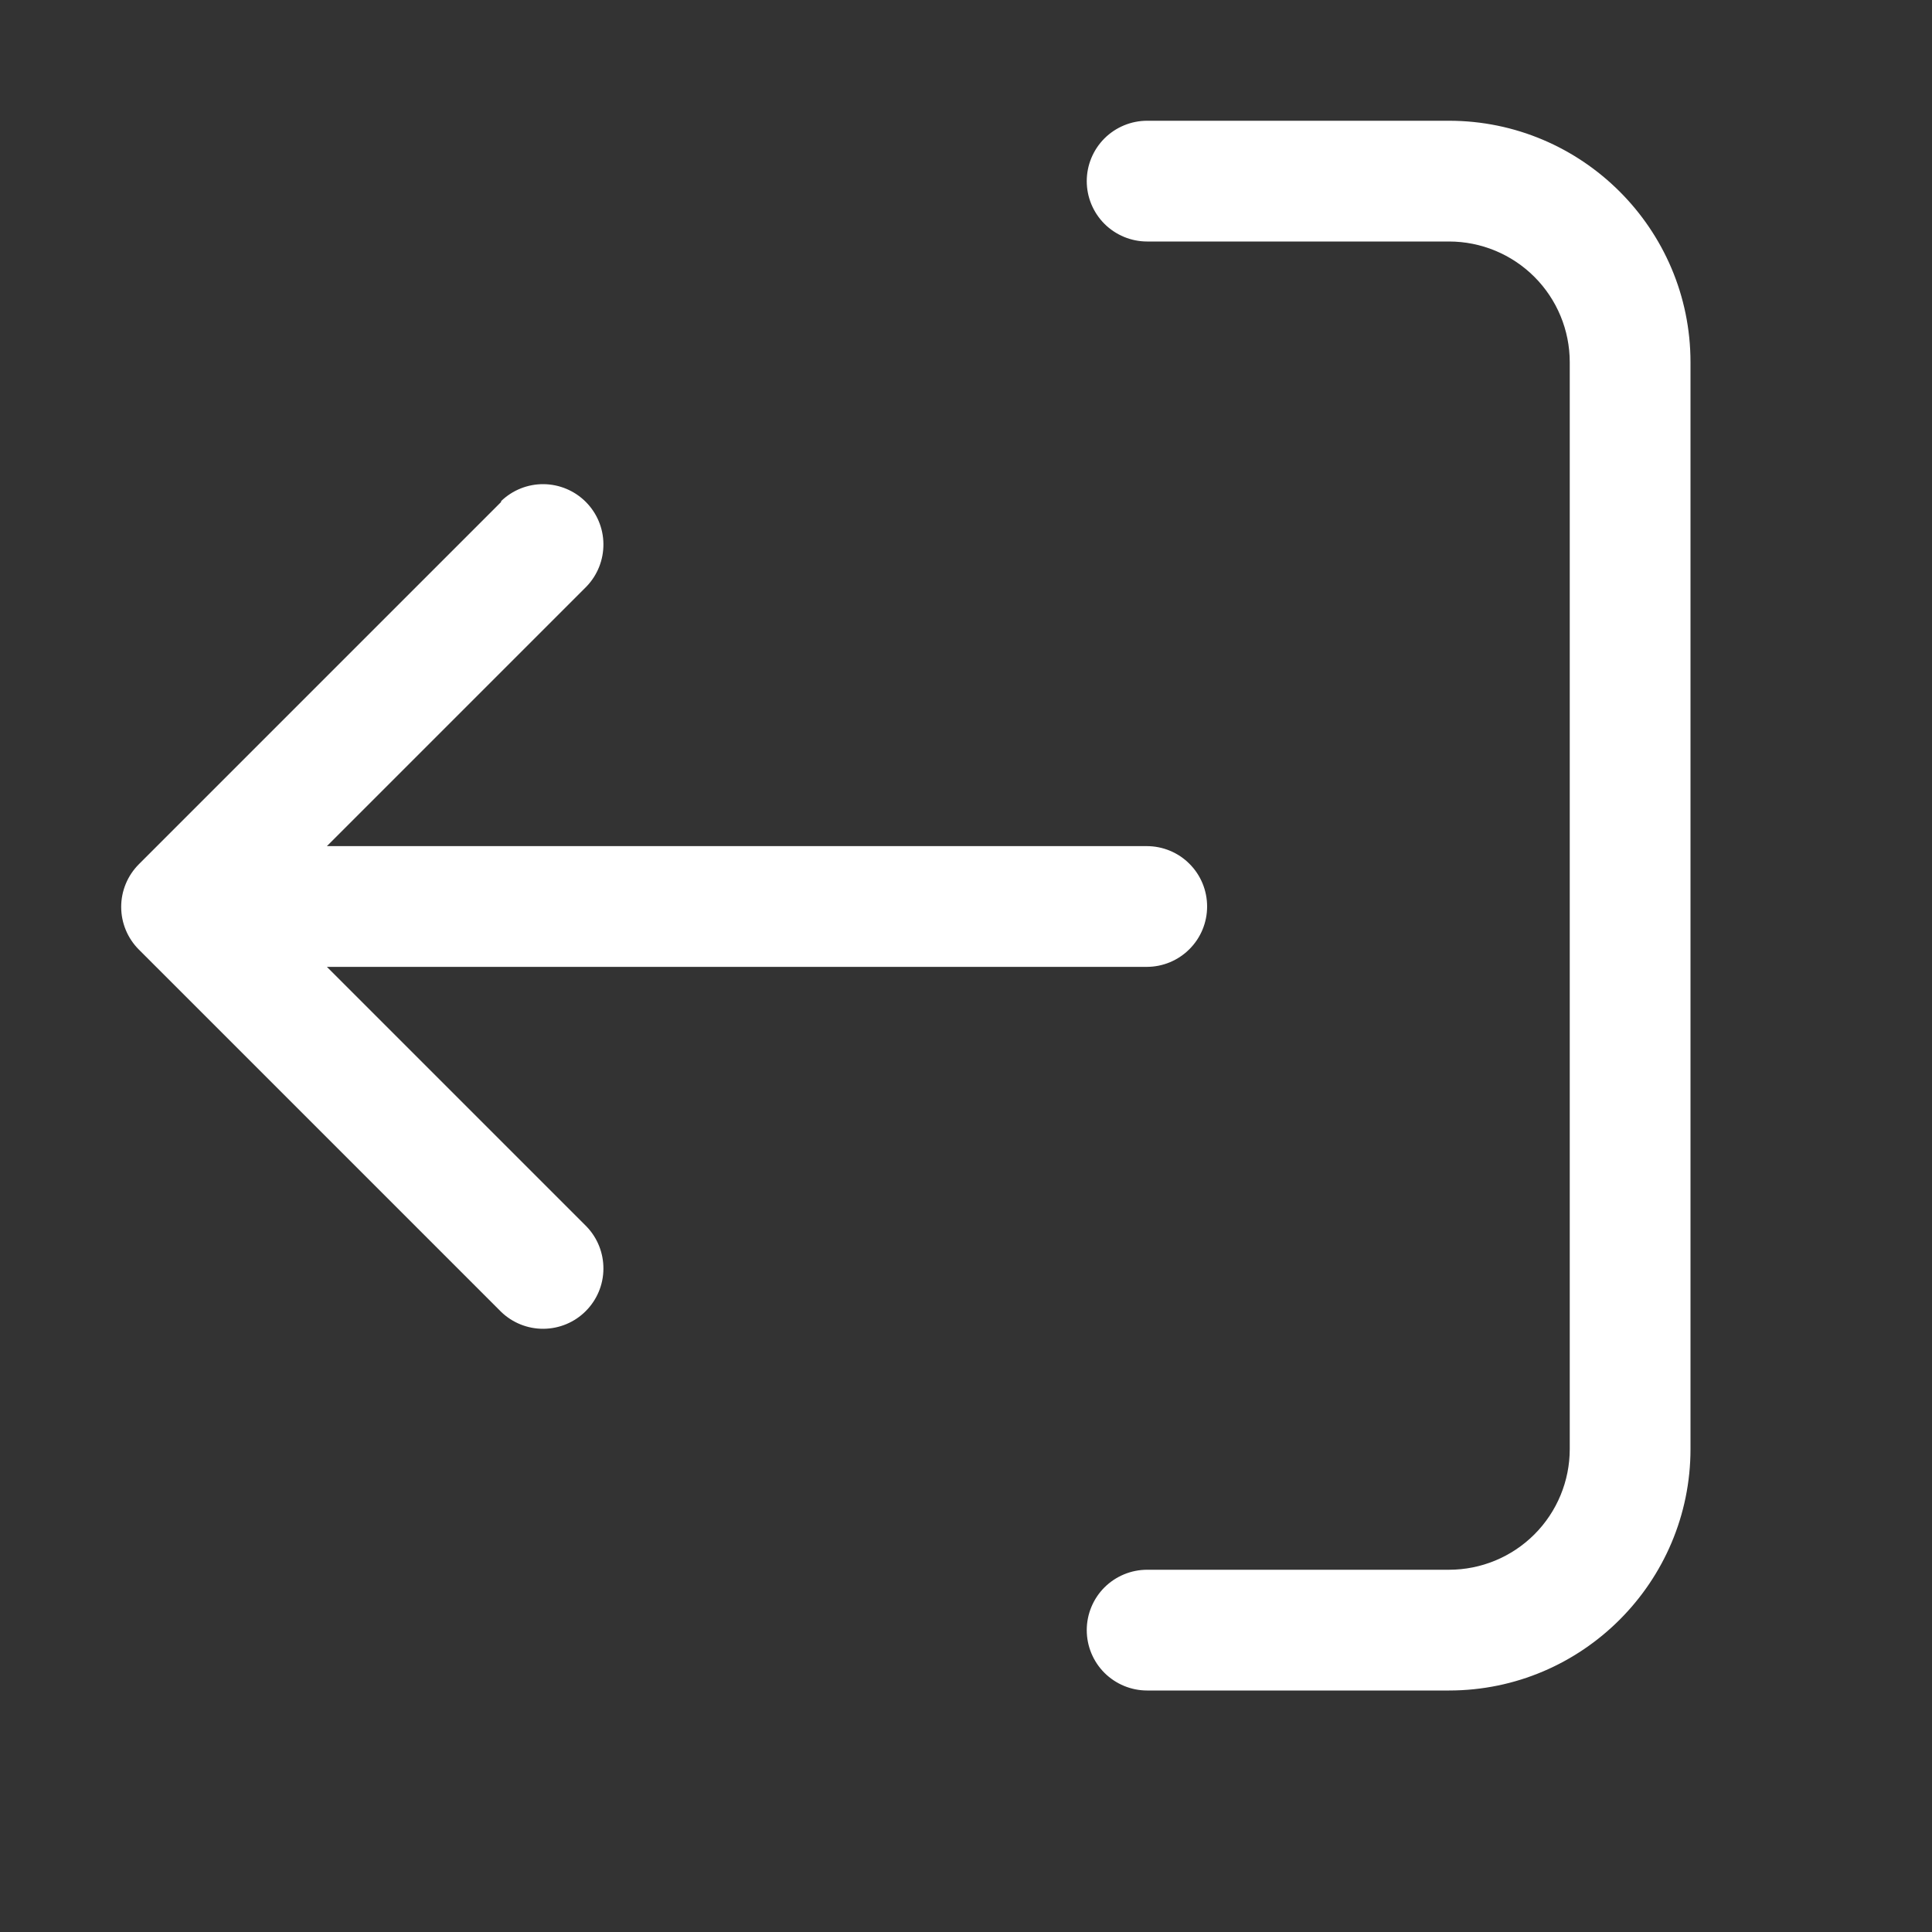
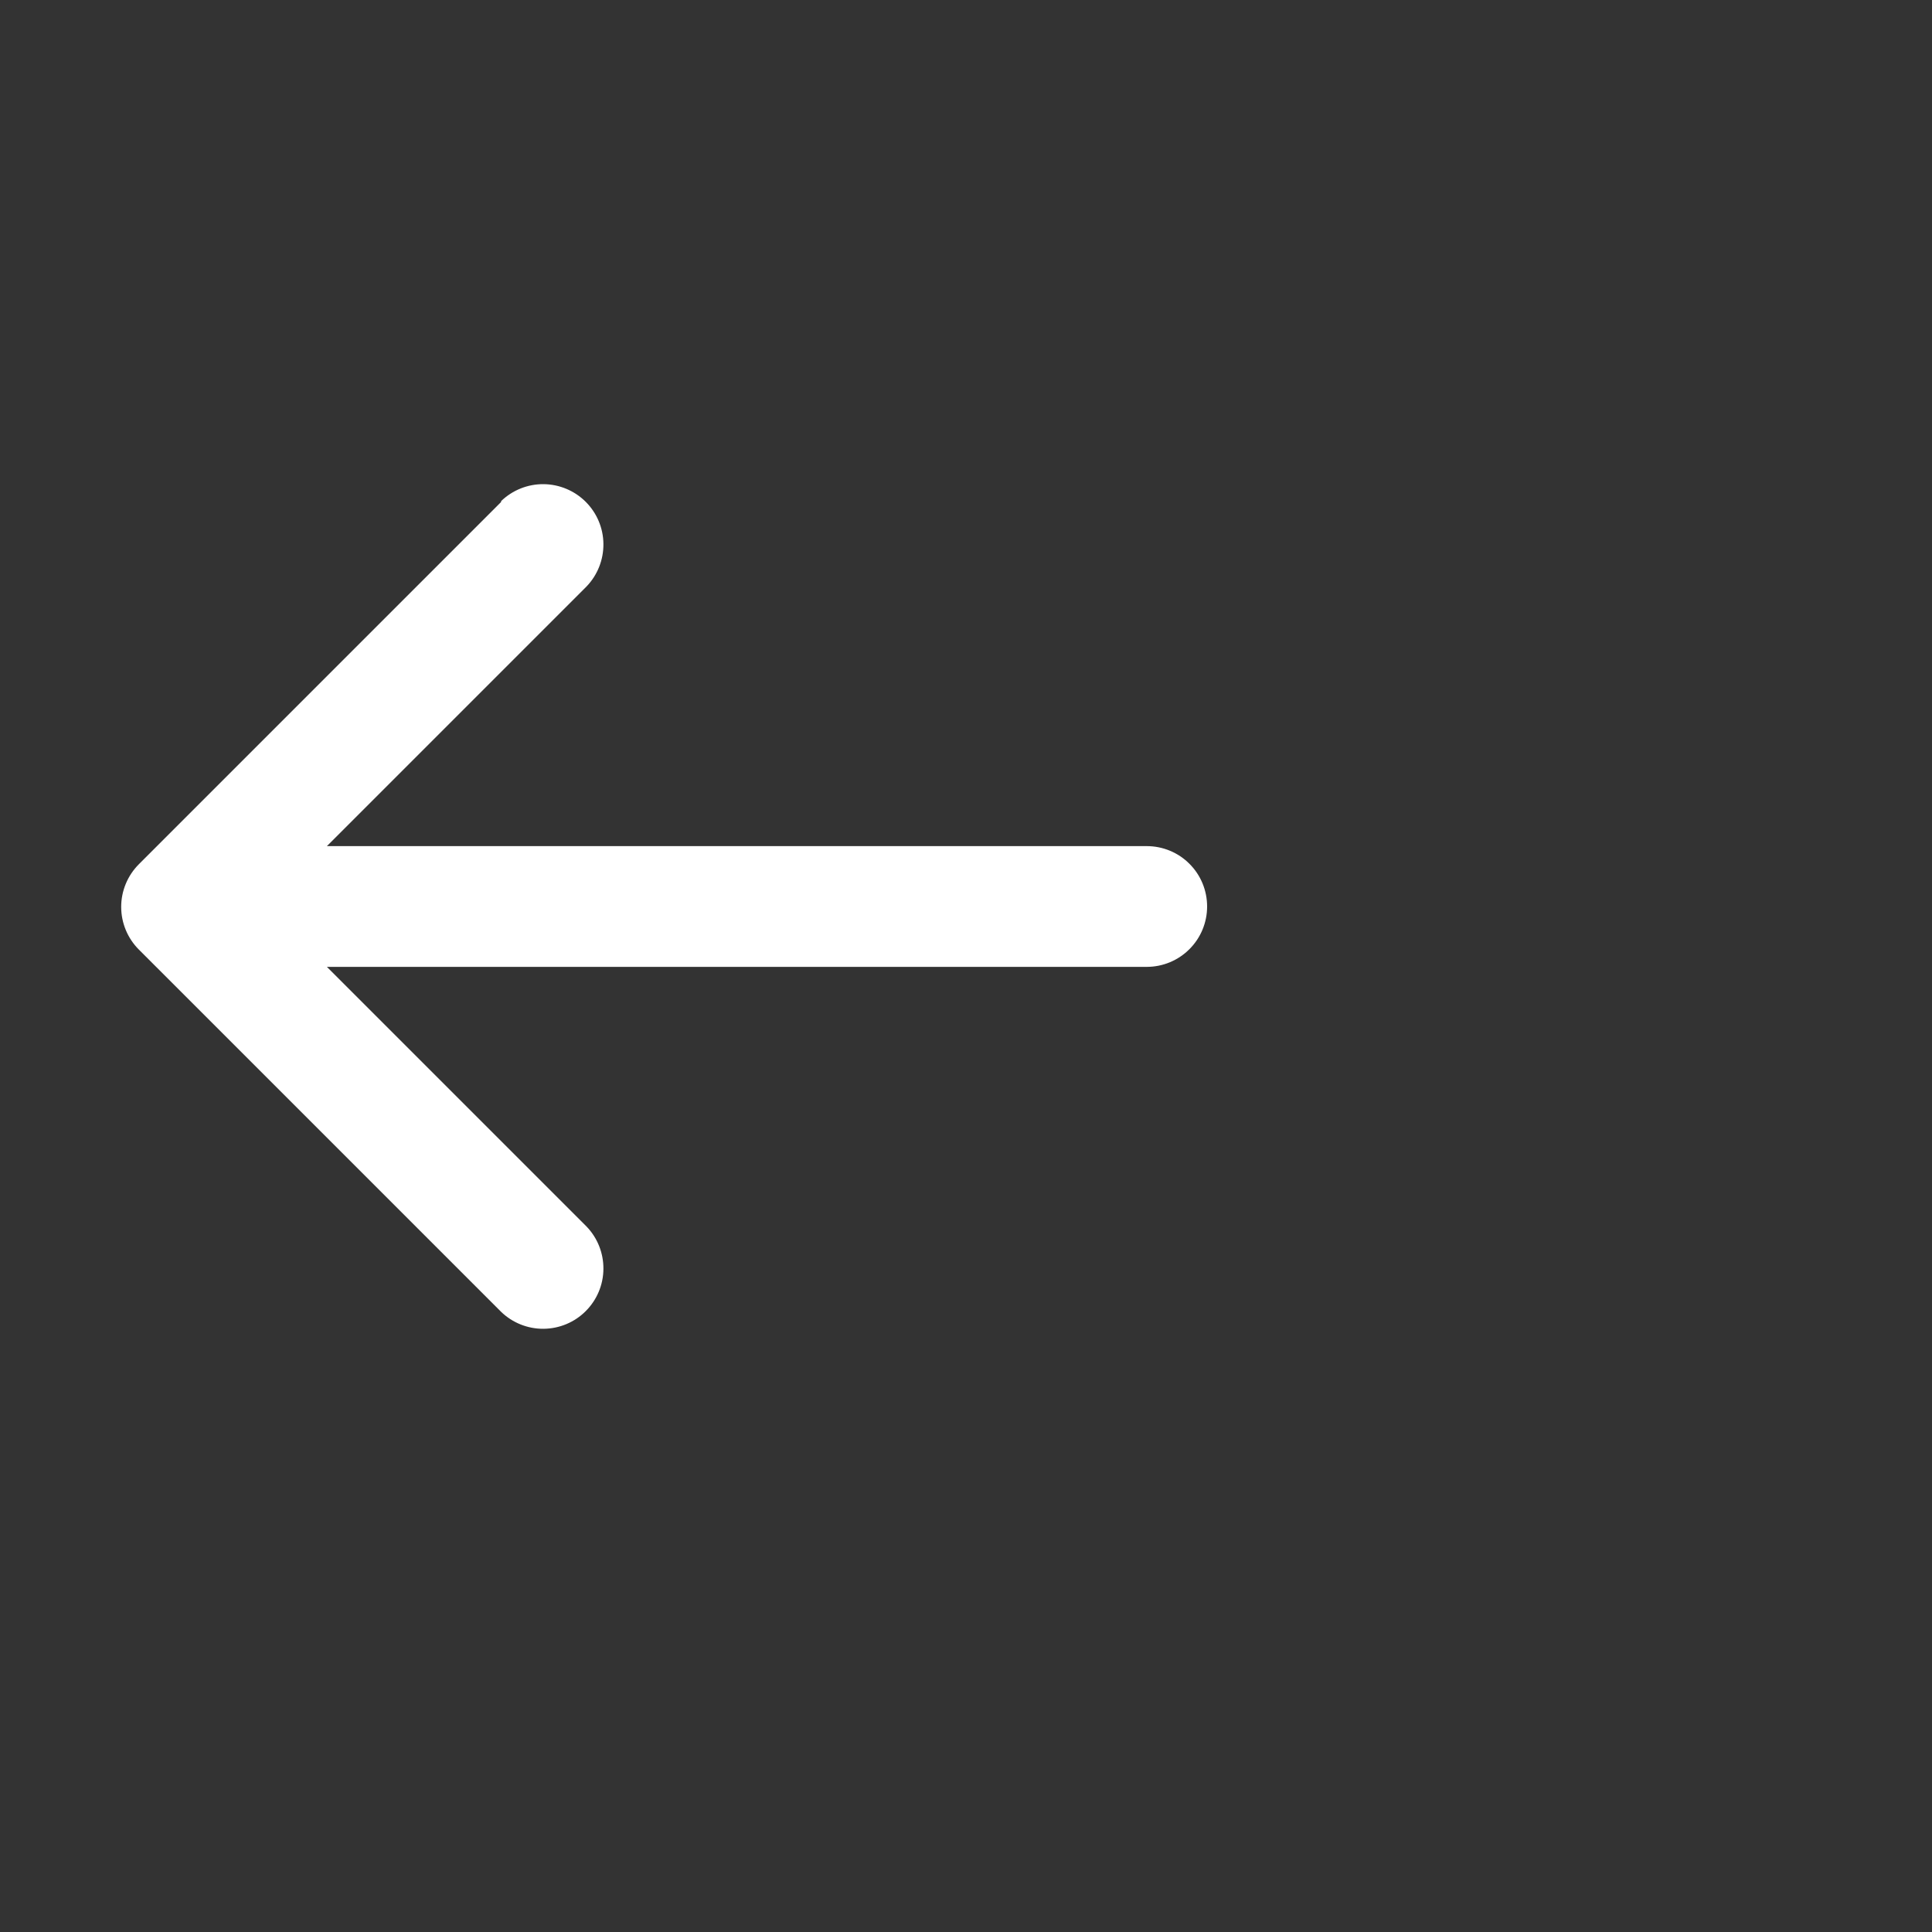
<svg xmlns="http://www.w3.org/2000/svg" width="40" height="40" viewBox="0 0 40 40" fill="none">
  <rect x="0" y="0" width="40" height="40" fill="#333333" stroke="none" />
-   <path d="M30 2.5C32.75 2.5 35 4.737 35 7.5V30C35 32.75 32.763 35 30 35H23.75C23.419 35 23.101 34.868 22.866 34.634C22.632 34.4 22.5 34.081 22.5 33.75C22.5 33.419 22.632 33.1 22.866 32.866C23.101 32.632 23.419 32.5 23.75 32.5H30C30.663 32.5 31.299 32.237 31.768 31.768C32.237 31.299 32.5 30.663 32.5 30V7.5C32.5 6.837 32.237 6.201 31.768 5.732C31.299 5.263 30.663 5 30 5H23.75C23.419 5 23.101 4.868 22.866 4.634C22.632 4.399 22.5 4.082 22.5 3.75C22.5 3.418 22.632 3.101 22.866 2.866C23.101 2.632 23.419 2.5 23.75 2.5H30Z" fill="white" />
  <path d="M10.375 10.375C10.611 10.147 10.927 10.021 11.254 10.024C11.582 10.027 11.896 10.159 12.127 10.39C12.359 10.622 12.491 10.936 12.493 11.263C12.496 11.591 12.37 11.907 12.143 12.143L6.768 17.518H23.742C24.074 17.518 24.392 17.649 24.626 17.884C24.861 18.118 24.992 18.436 24.992 18.768C24.992 19.099 24.861 19.417 24.626 19.651C24.392 19.886 24.074 20.018 23.742 20.018H6.768L12.143 25.393C12.37 25.628 12.496 25.944 12.493 26.272C12.491 26.6 12.359 26.913 12.127 27.145C11.896 27.377 11.582 27.508 11.254 27.511C10.927 27.514 10.611 27.388 10.375 27.16L2.875 19.66C2.641 19.426 2.509 19.108 2.509 18.776C2.509 18.445 2.641 18.127 2.875 17.893L10.375 10.393V10.375Z" fill="white" />
</svg>